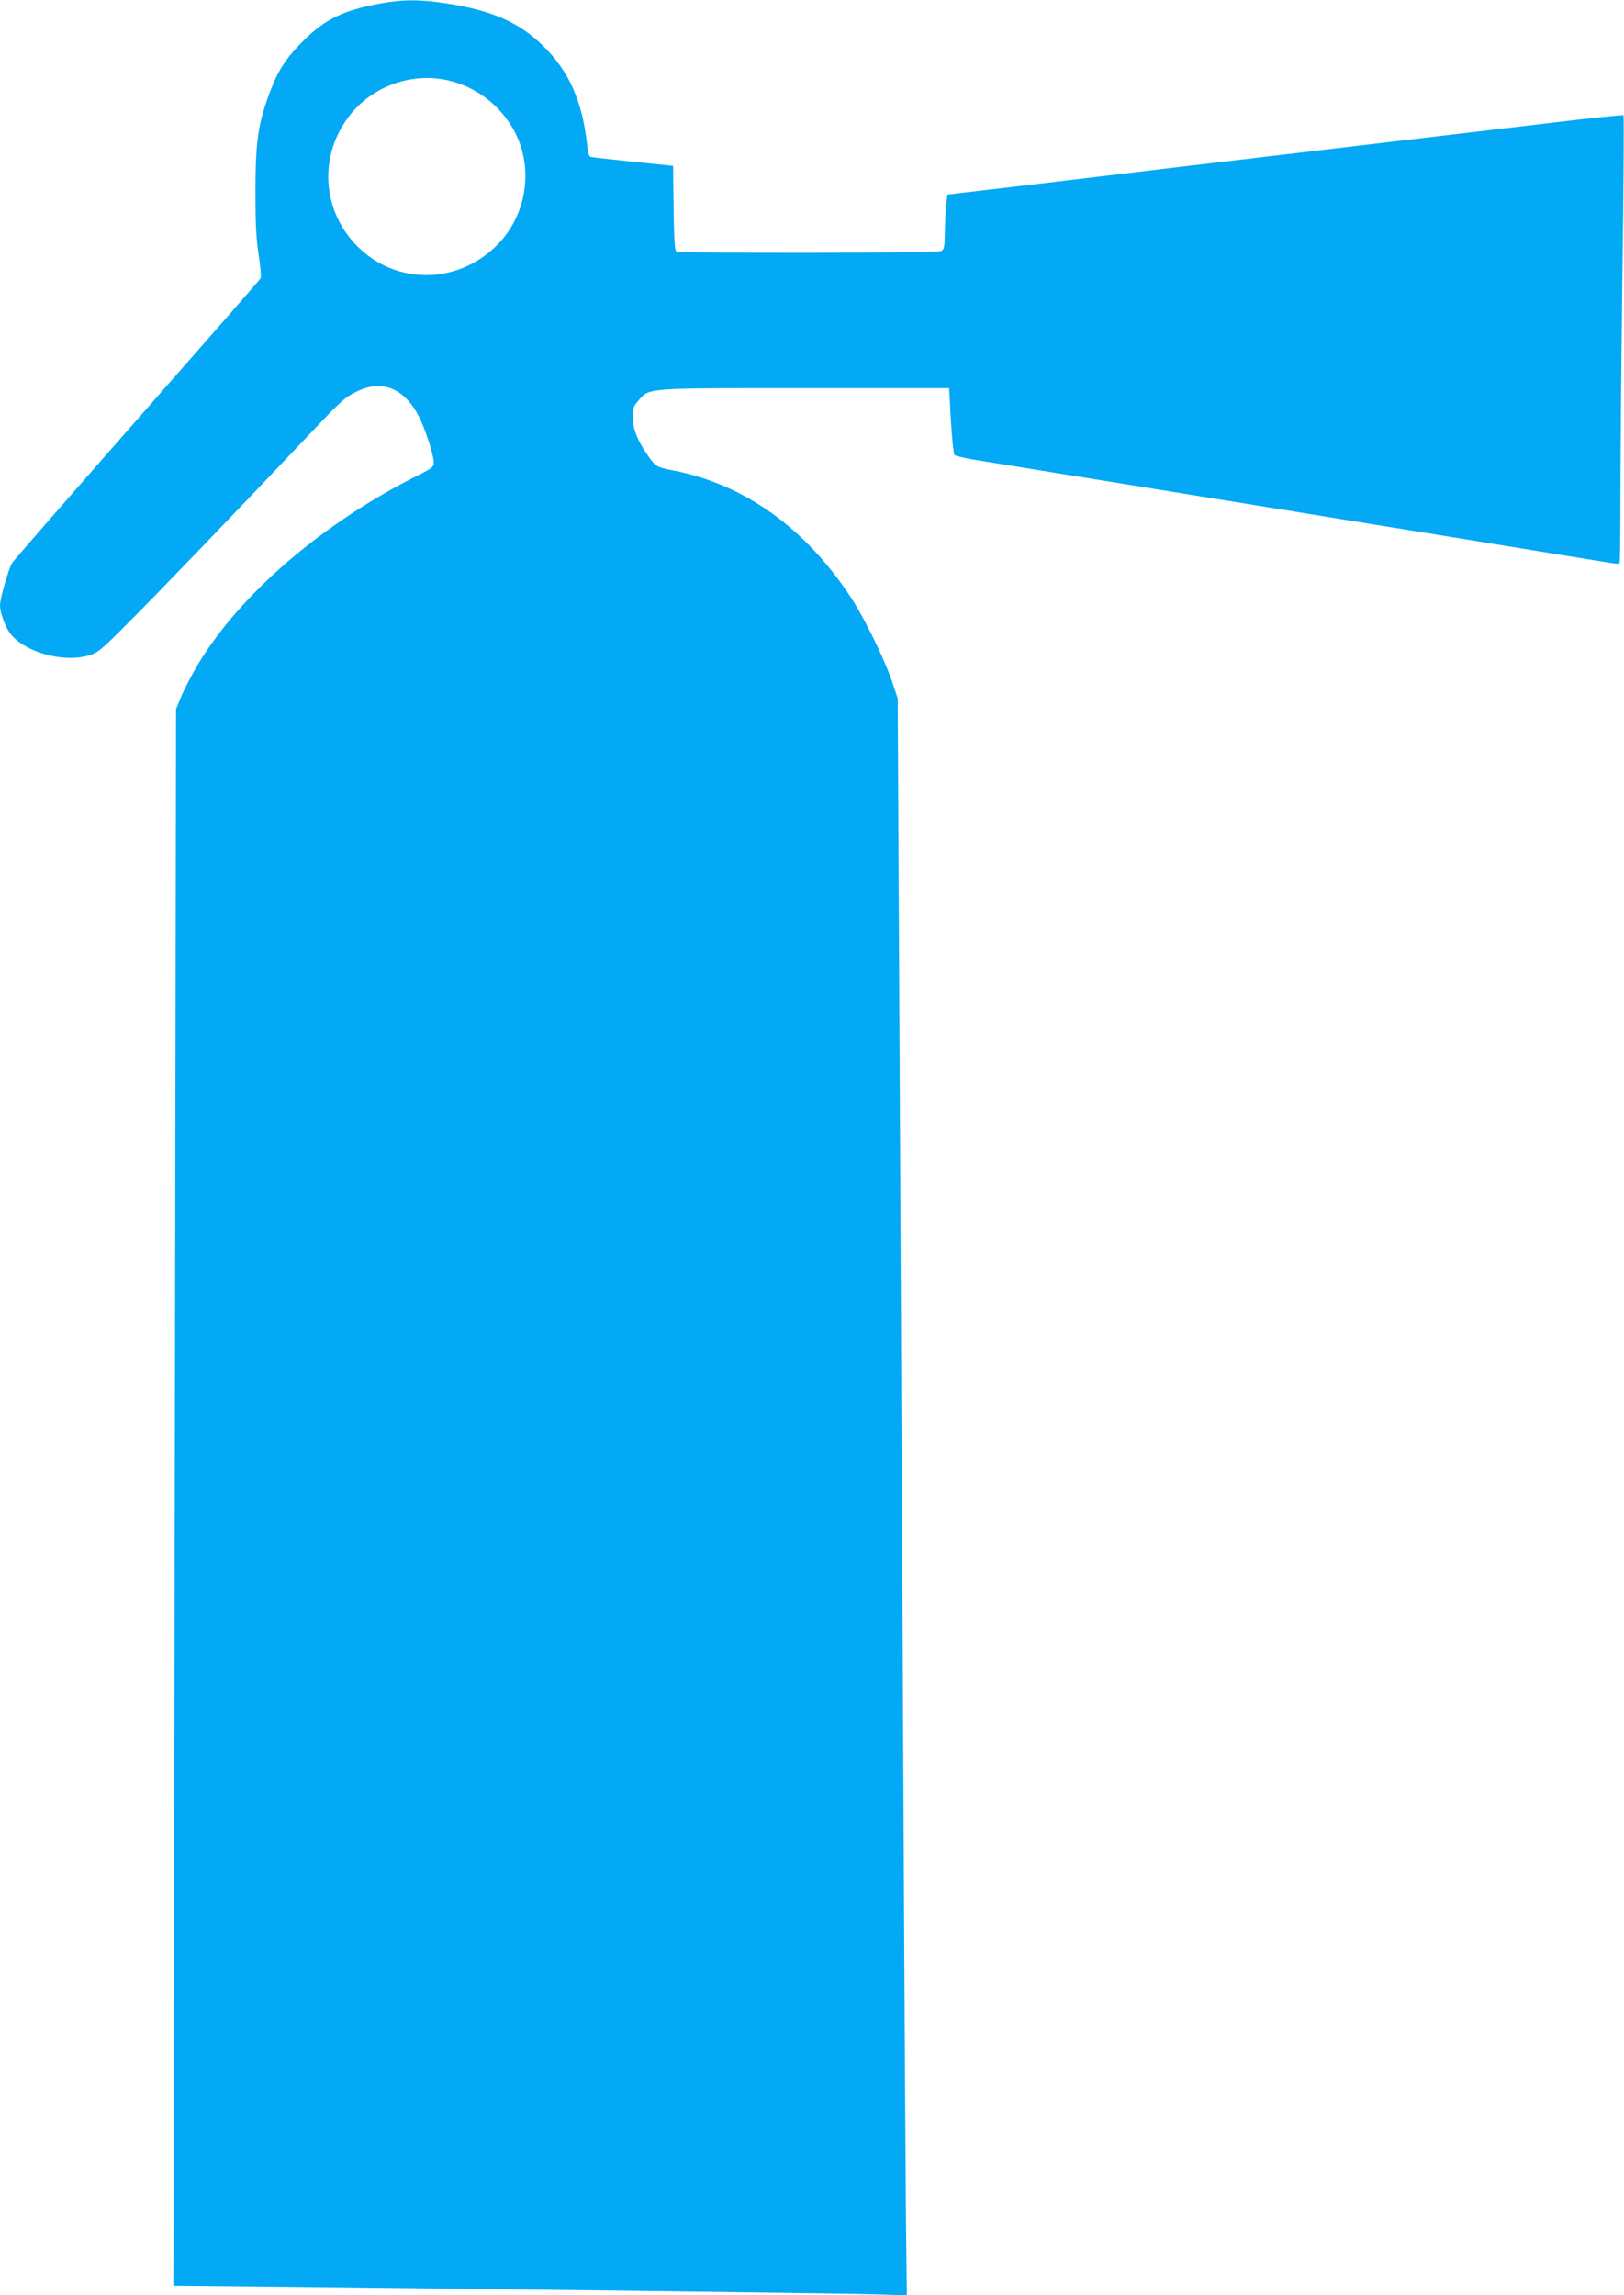
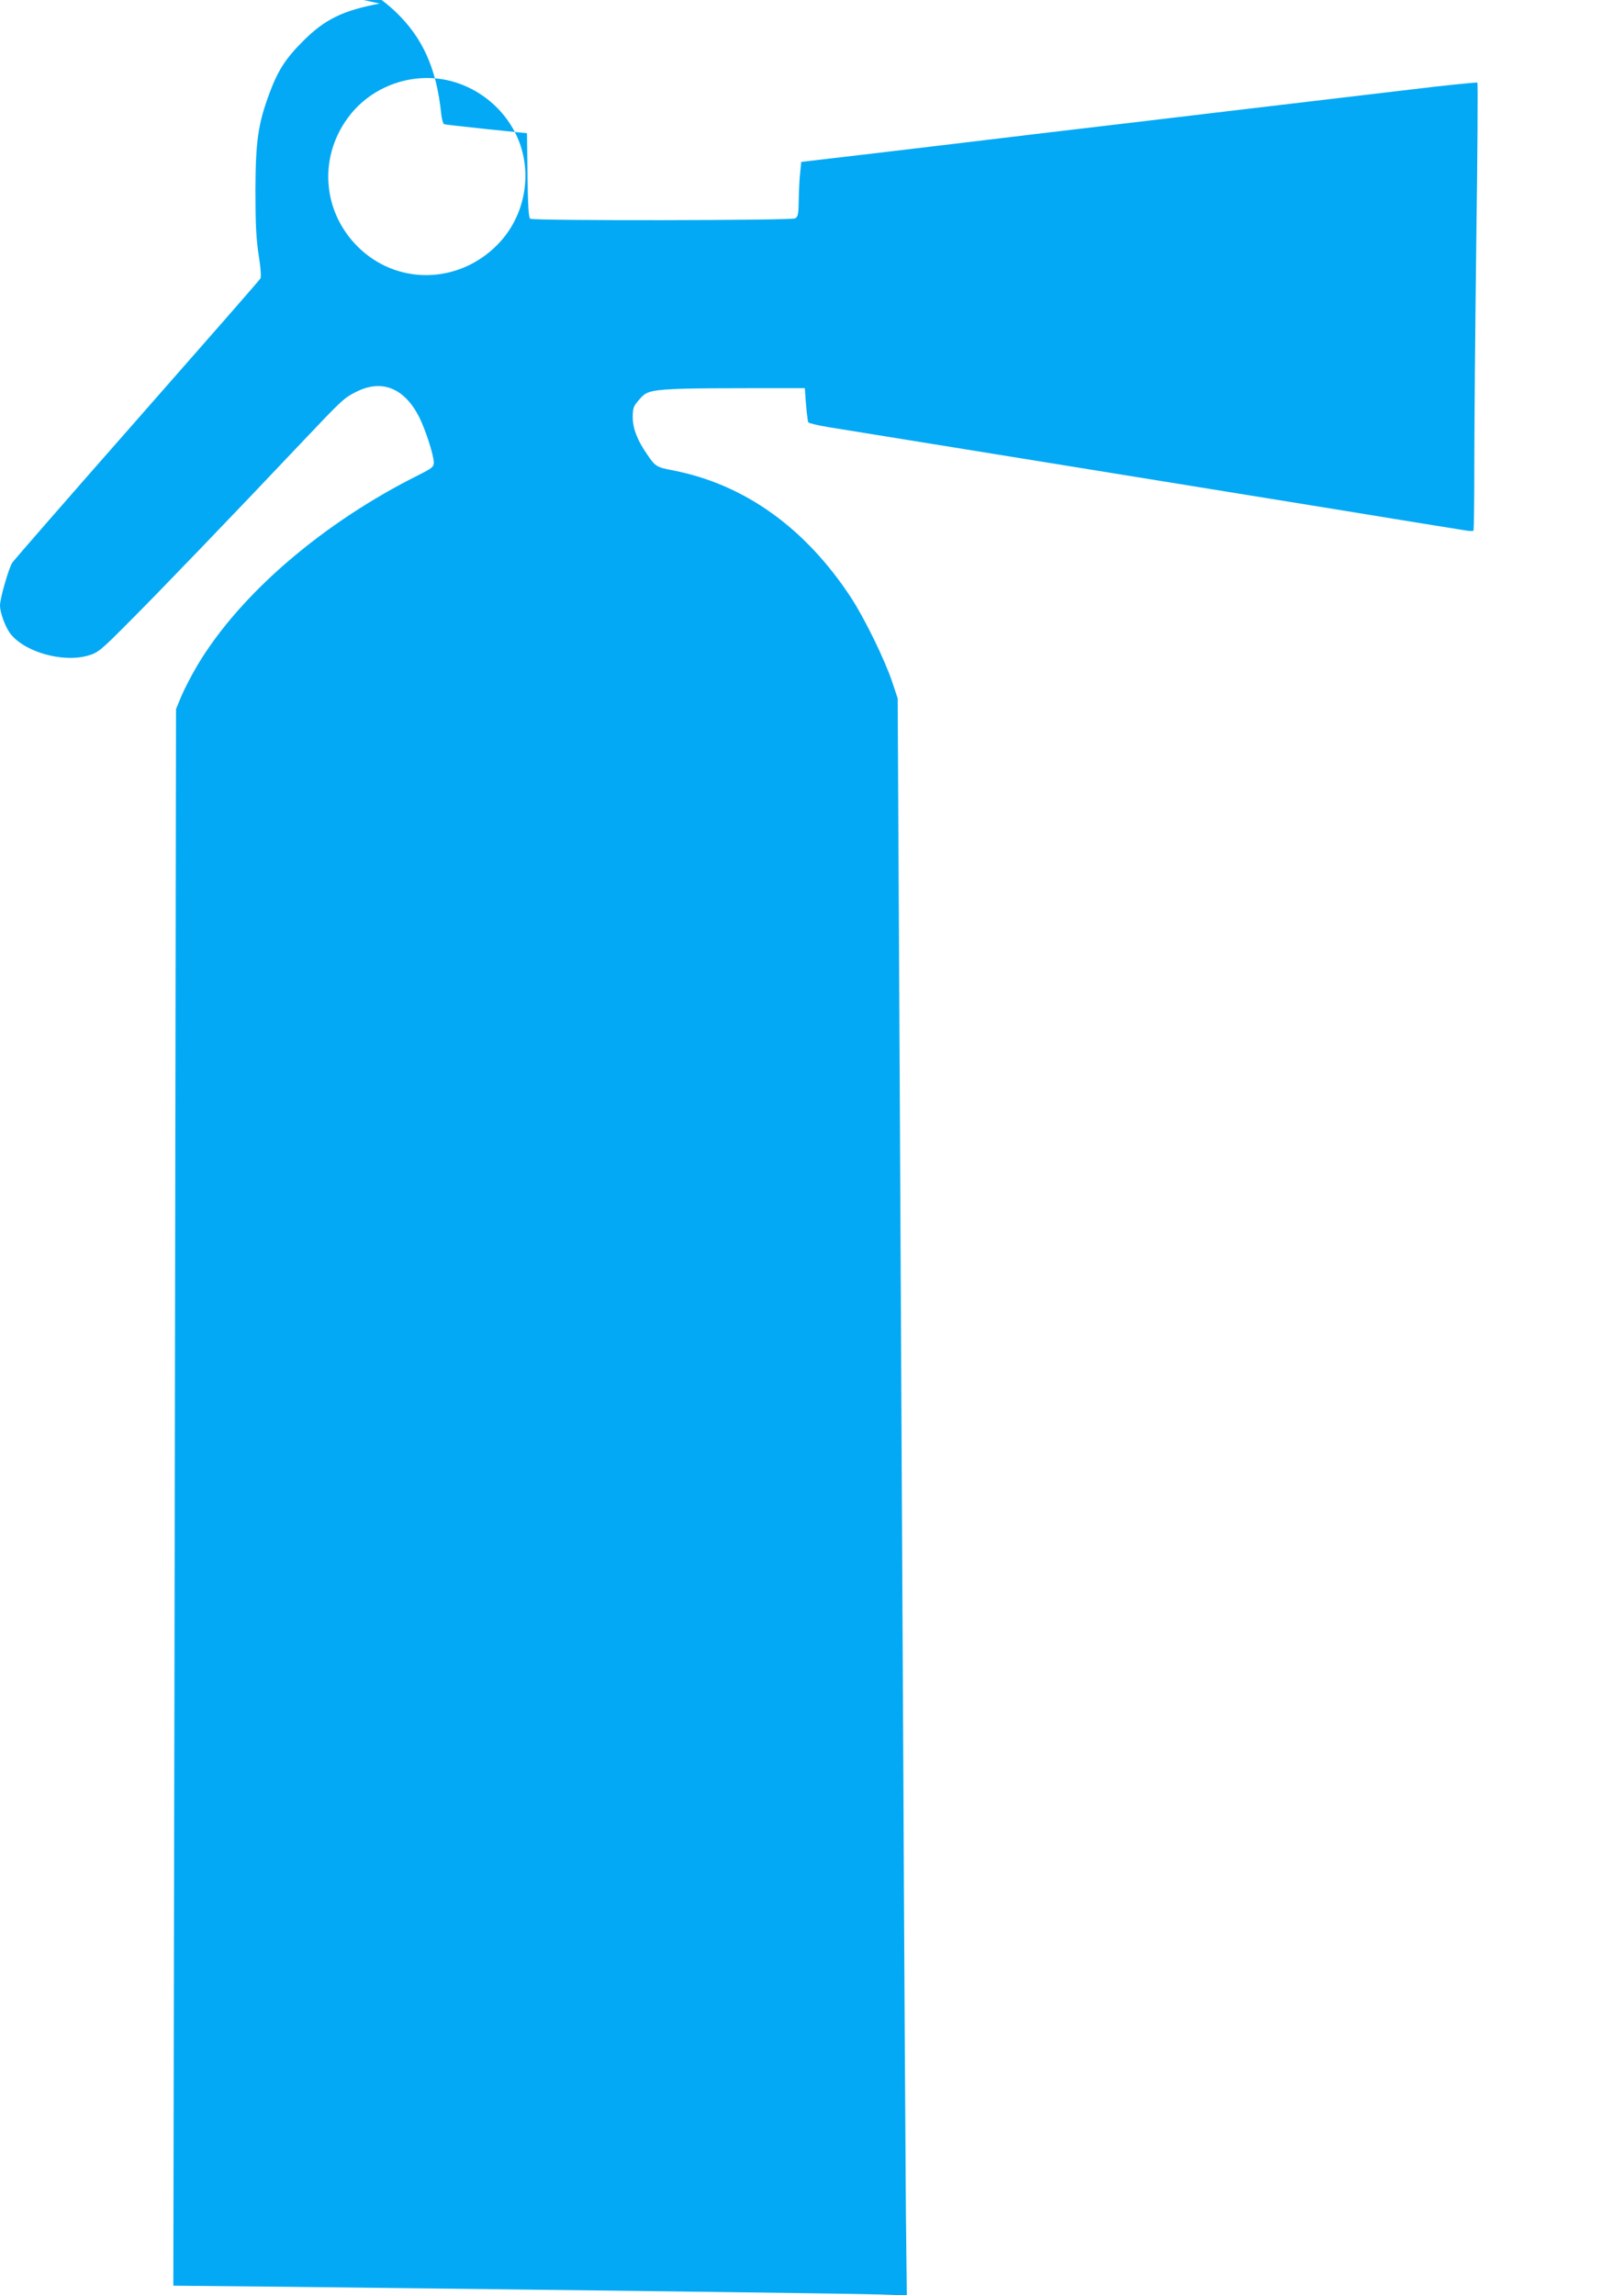
<svg xmlns="http://www.w3.org/2000/svg" version="1.0" width="906pt" height="1280pt" viewBox="0 0 906 1280" preserveAspectRatio="xMidYMid meet">
  <g transform="translate(0,1280) scale(0.1,-0.1)" fill="#03a9f4" stroke="none">
-     <path d="M2118 12780 c-204 -38 -307 -88 -428 -210 -96 -96 -139 -162 -186 -288 -64 -172 -78 -267 -79 -542 0 -190 4 -271 18 -362 11 -67 15 -123 10 -131 -4 -8 -314 -362 -688 -787 -374 -425 -688 -785 -697 -799 -20 -32 -68 -199 -68 -238 0 -37 26 -110 52 -149 73 -107 295 -173 441 -130 52 15 69 28 214 174 155 154 613 630 988 1027 216 228 224 235 293 270 143 72 269 20 351 -142 35 -70 81 -213 81 -252 0 -25 -9 -32 -82 -69 -534 -266 -996 -662 -1234 -1058 -34 -57 -75 -136 -92 -176 l-30 -73 -7 -4396 -8 -4397 614 -6 c1585 -18 3188 -38 3326 -43 l152 -5 -5 443 c-2 244 -9 1319 -14 2389 -6 1070 -15 2874 -21 4010 l-11 2065 -30 90 c-41 124 -155 357 -231 473 -255 388 -593 630 -990 708 -95 18 -101 22 -147 90 -54 78 -80 144 -80 206 0 50 4 62 30 92 65 74 29 71 930 71 l805 0 10 -182 c6 -100 15 -186 20 -191 6 -5 55 -17 110 -26 337 -54 2240 -363 2815 -456 377 -62 706 -115 732 -119 26 -5 50 -6 53 -3 3 3 5 172 5 376 0 204 5 764 11 1244 7 480 9 875 6 879 -4 3 -181 -15 -394 -41 -213 -25 -635 -75 -938 -111 -302 -36 -795 -95 -1095 -130 -300 -36 -698 -84 -885 -106 -187 -22 -367 -43 -400 -47 l-60 -7 -6 -60 c-4 -33 -7 -101 -8 -152 -1 -80 -4 -94 -20 -103 -23 -12 -1459 -14 -1478 -2 -9 6 -13 70 -15 242 l-3 235 -225 23 c-124 13 -230 25 -237 27 -6 2 -14 30 -17 62 -26 249 -103 421 -254 565 -131 125 -278 189 -524 228 -152 24 -249 24 -380 0z m415 -437 c186 -55 334 -206 381 -389 48 -186 -7 -388 -143 -523 -219 -218 -561 -221 -776 -6 -203 203 -219 515 -38 739 136 168 369 241 576 179z" />
+     <path d="M2118 12780 c-204 -38 -307 -88 -428 -210 -96 -96 -139 -162 -186 -288 -64 -172 -78 -267 -79 -542 0 -190 4 -271 18 -362 11 -67 15 -123 10 -131 -4 -8 -314 -362 -688 -787 -374 -425 -688 -785 -697 -799 -20 -32 -68 -199 -68 -238 0 -37 26 -110 52 -149 73 -107 295 -173 441 -130 52 15 69 28 214 174 155 154 613 630 988 1027 216 228 224 235 293 270 143 72 269 20 351 -142 35 -70 81 -213 81 -252 0 -25 -9 -32 -82 -69 -534 -266 -996 -662 -1234 -1058 -34 -57 -75 -136 -92 -176 l-30 -73 -7 -4396 -8 -4397 614 -6 c1585 -18 3188 -38 3326 -43 l152 -5 -5 443 c-2 244 -9 1319 -14 2389 -6 1070 -15 2874 -21 4010 l-11 2065 -30 90 c-41 124 -155 357 -231 473 -255 388 -593 630 -990 708 -95 18 -101 22 -147 90 -54 78 -80 144 -80 206 0 50 4 62 30 92 65 74 29 71 930 71 c6 -100 15 -186 20 -191 6 -5 55 -17 110 -26 337 -54 2240 -363 2815 -456 377 -62 706 -115 732 -119 26 -5 50 -6 53 -3 3 3 5 172 5 376 0 204 5 764 11 1244 7 480 9 875 6 879 -4 3 -181 -15 -394 -41 -213 -25 -635 -75 -938 -111 -302 -36 -795 -95 -1095 -130 -300 -36 -698 -84 -885 -106 -187 -22 -367 -43 -400 -47 l-60 -7 -6 -60 c-4 -33 -7 -101 -8 -152 -1 -80 -4 -94 -20 -103 -23 -12 -1459 -14 -1478 -2 -9 6 -13 70 -15 242 l-3 235 -225 23 c-124 13 -230 25 -237 27 -6 2 -14 30 -17 62 -26 249 -103 421 -254 565 -131 125 -278 189 -524 228 -152 24 -249 24 -380 0z m415 -437 c186 -55 334 -206 381 -389 48 -186 -7 -388 -143 -523 -219 -218 -561 -221 -776 -6 -203 203 -219 515 -38 739 136 168 369 241 576 179z" />
  </g>
</svg>